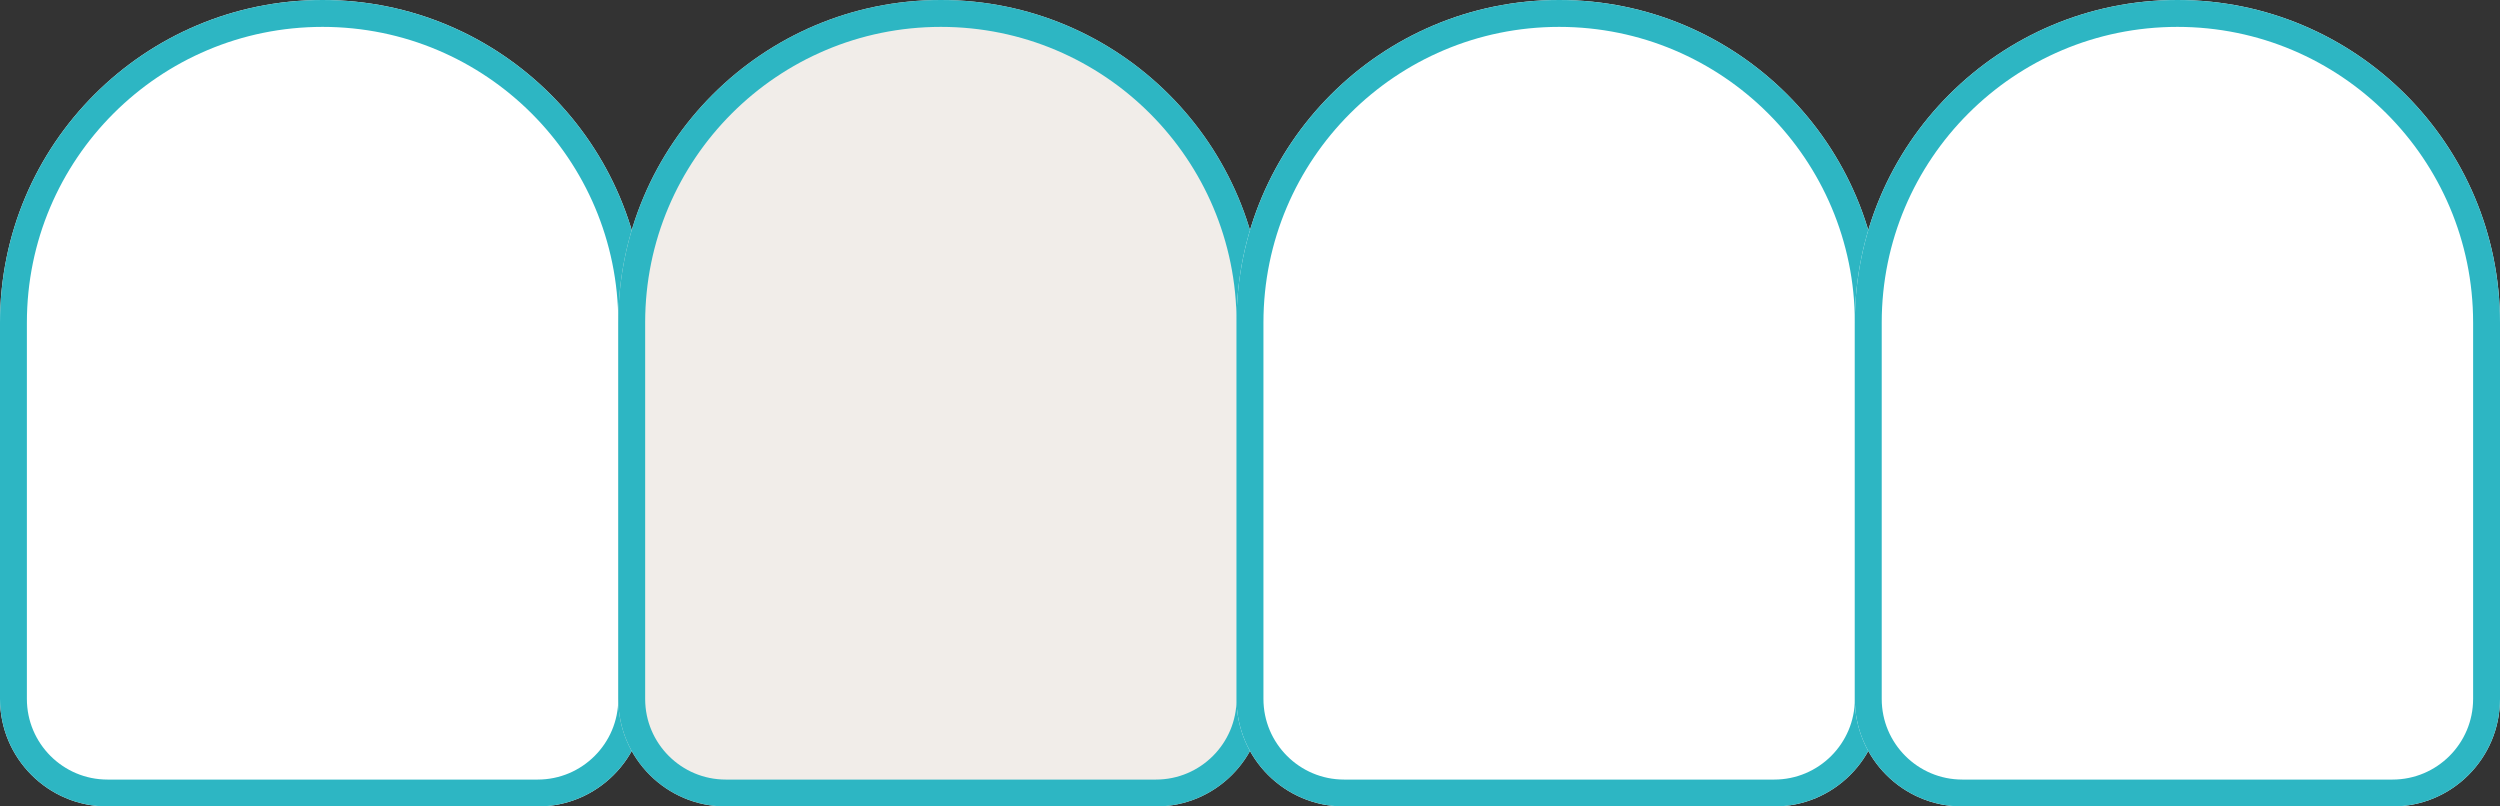
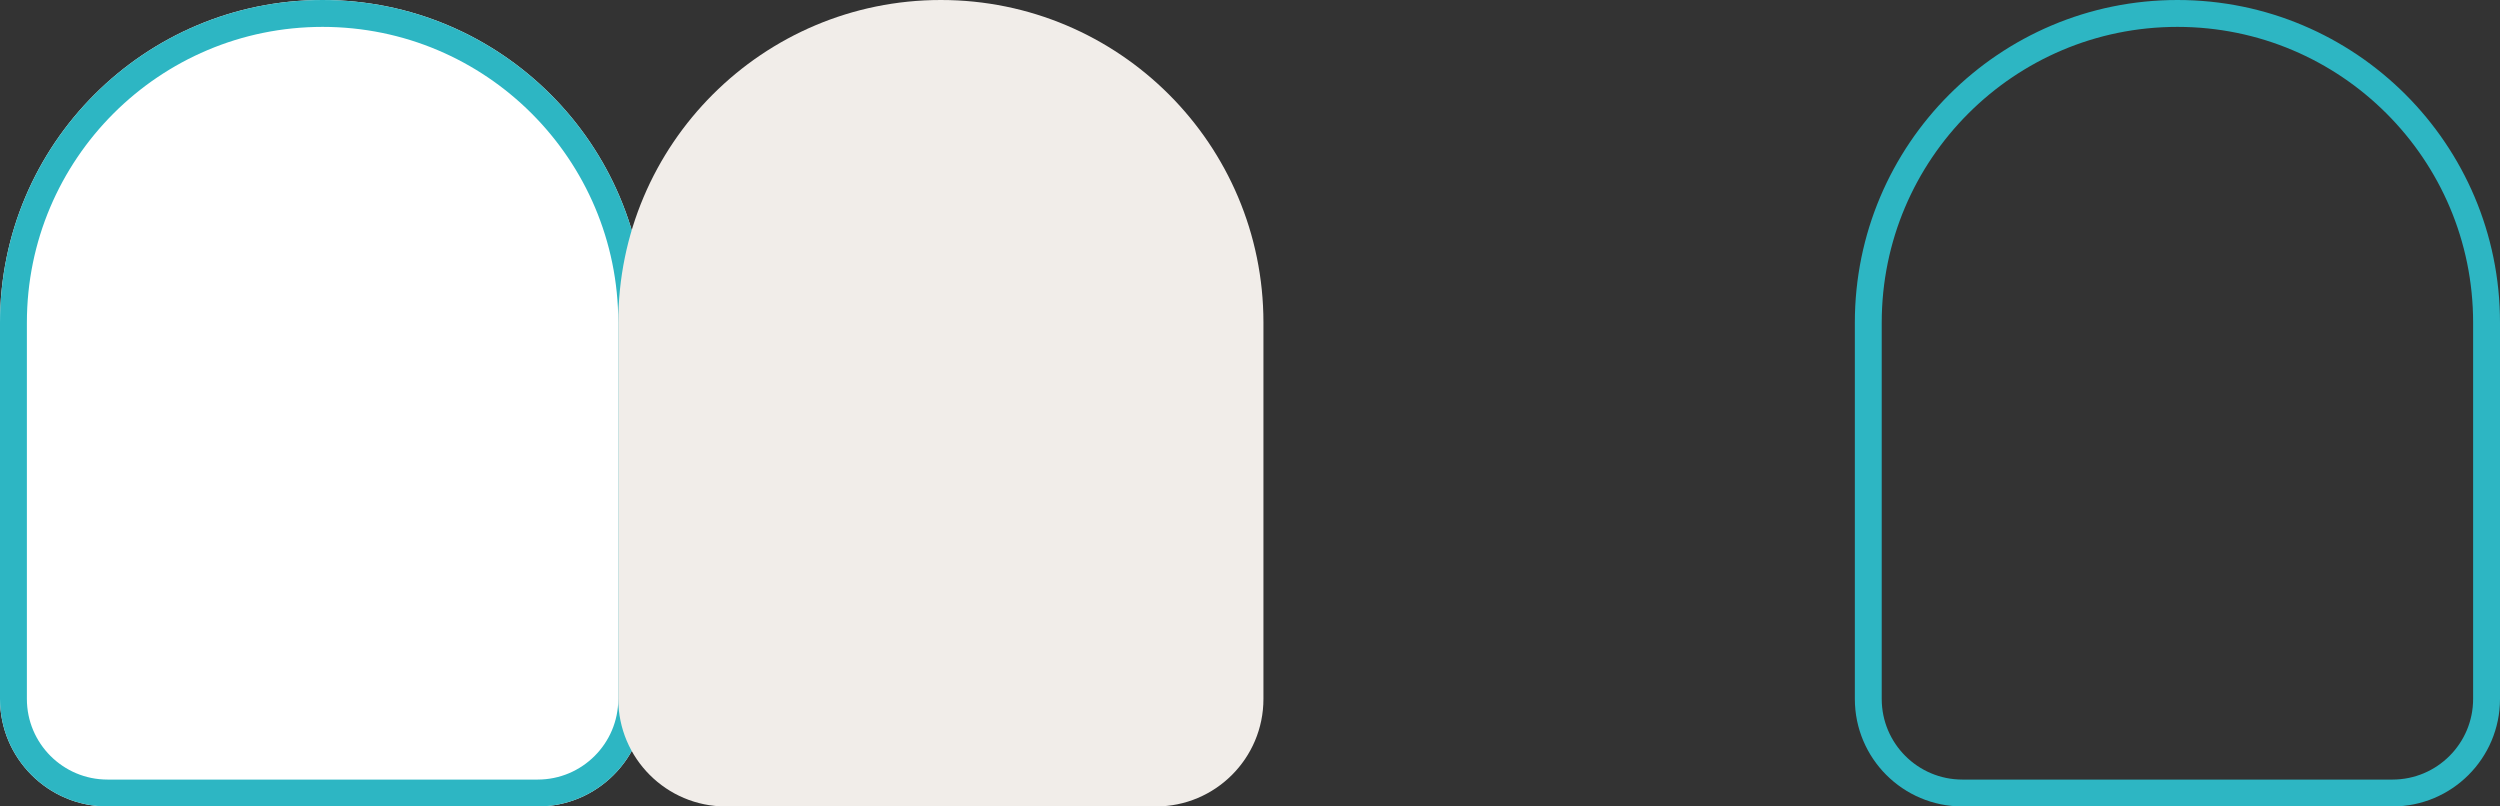
<svg xmlns="http://www.w3.org/2000/svg" xmlns:xlink="http://www.w3.org/1999/xlink" width="93px" height="30px" viewBox="0 0 93 30" version="1.1">
  <rect x="0" y="0" width="93" height="30" fill="#333333" stroke="none" />
  <title>Misfarvede tænder</title>
  <desc>Created with Sketch.</desc>
  <defs>
    <path d="M12,0 L12,0 L12,0 C18.627,-1.21743675e-15 24,5.373 24,12 L24,26 L24,26 C24,28.209 22.209,30 20,30 L4,30 L4,30 C1.791,30 2.705415e-16,28.209 0,26 L0,12 L0,12 C-8.11624501e-16,5.373 5.373,1.21743675e-15 12,0 Z" id="path-1" />
    <path d="M35,0 L35,0 L35,0 C41.627,-1.21743675e-15 47,5.373 47,12 L47,26 L47,26 C47,28.209 45.209,30 43,30 L27,30 L27,30 C24.791,30 23,28.209 23,26 L23,12 L23,12 C23,5.373 28.373,1.21743675e-15 35,0 Z" id="path-2" />
-     <path d="M58,0 L58,0 L58,0 C64.627,-1.21743675e-15 70,5.373 70,12 L70,26 L70,26 C70,28.209 68.209,30 66,30 L50,30 L50,30 C47.791,30 46,28.209 46,26 L46,12 L46,12 C46,5.373 51.373,1.21743675e-15 58,0 Z" id="path-3" />
-     <path d="M81,0 L81,0 L81,0 C87.627,-1.21743675e-15 93,5.373 93,12 L93,26 L93,26 C93,28.209 91.209,30 89,30 L73,30 L73,30 C70.791,30 69,28.209 69,26 L69,12 L69,12 C69,5.373 74.373,1.21743675e-15 81,0 Z" id="path-4" />
  </defs>
  <g id="Desktop" stroke="none" stroke-width="1" fill="none" fill-rule="evenodd">
    <g id="Forside" transform="translate(-1002, -1564)">
      <g id="Jeg-har-brug-for-hjælp-med" transform="translate(73, 1464)">
        <g id="Knapper" transform="translate(0, 87)">
          <g id="Misfarvede-tænder" transform="translate(877, 2)">
            <g id="Misfarvede">
              <g id="Misfarvede-tænder" transform="translate(52, 11)">
                <g id="Rectangle-3-Copy-16">
                  <use fill="#FFFFFF" fill-rule="evenodd" xlink:href="#path-1" />
                  <path stroke="#2DB6C3" stroke-width="1" d="M12,0.5 C5.649,0.5 0.5,5.649 0.5,12 L0.5,26 C0.5,27.933 2.067,29.5 4,29.5 L20,29.5 C21.933,29.5 23.5,27.933 23.5,26 L23.5,12 C23.5,5.649 18.351,0.5 12,0.5 Z" />
                </g>
                <g id="Rectangle-3-Copy-17">
                  <use fill="#F1EDE9" fill-rule="evenodd" xlink:href="#path-2" />
-                   <path stroke="#2DB6C3" stroke-width="1" d="M35,0.5 C28.649,0.5 23.5,5.649 23.5,12 L23.5,26 C23.5,27.933 25.067,29.5 27,29.5 L43,29.5 C44.933,29.5 46.5,27.933 46.5,26 L46.5,12 C46.5,5.649 41.351,0.5 35,0.5 Z" />
                </g>
                <g id="Rectangle-3-Copy-18">
                  <use fill="#FFFFFF" fill-rule="evenodd" xlink:href="#path-3" />
-                   <path stroke="#2DB6C3" stroke-width="1" d="M58,0.5 C51.649,0.5 46.5,5.649 46.5,12 L46.5,26 C46.5,27.933 48.067,29.5 50,29.5 L66,29.5 C67.933,29.5 69.5,27.933 69.5,26 L69.5,12 C69.5,5.649 64.351,0.5 58,0.5 Z" />
                </g>
                <g id="Rectangle-3-Copy-19">
                  <use fill="#FFFFFF" fill-rule="evenodd" xlink:href="#path-4" />
                  <path stroke="#2DB6C3" stroke-width="1" d="M81,0.5 C74.649,0.5 69.5,5.649 69.5,12 L69.5,26 C69.5,27.933 71.067,29.5 73,29.5 L89,29.5 C90.933,29.5 92.5,27.933 92.5,26 L92.5,12 C92.5,5.649 87.351,0.5 81,0.5 Z" />
                </g>
              </g>
            </g>
          </g>
        </g>
      </g>
    </g>
  </g>
</svg>